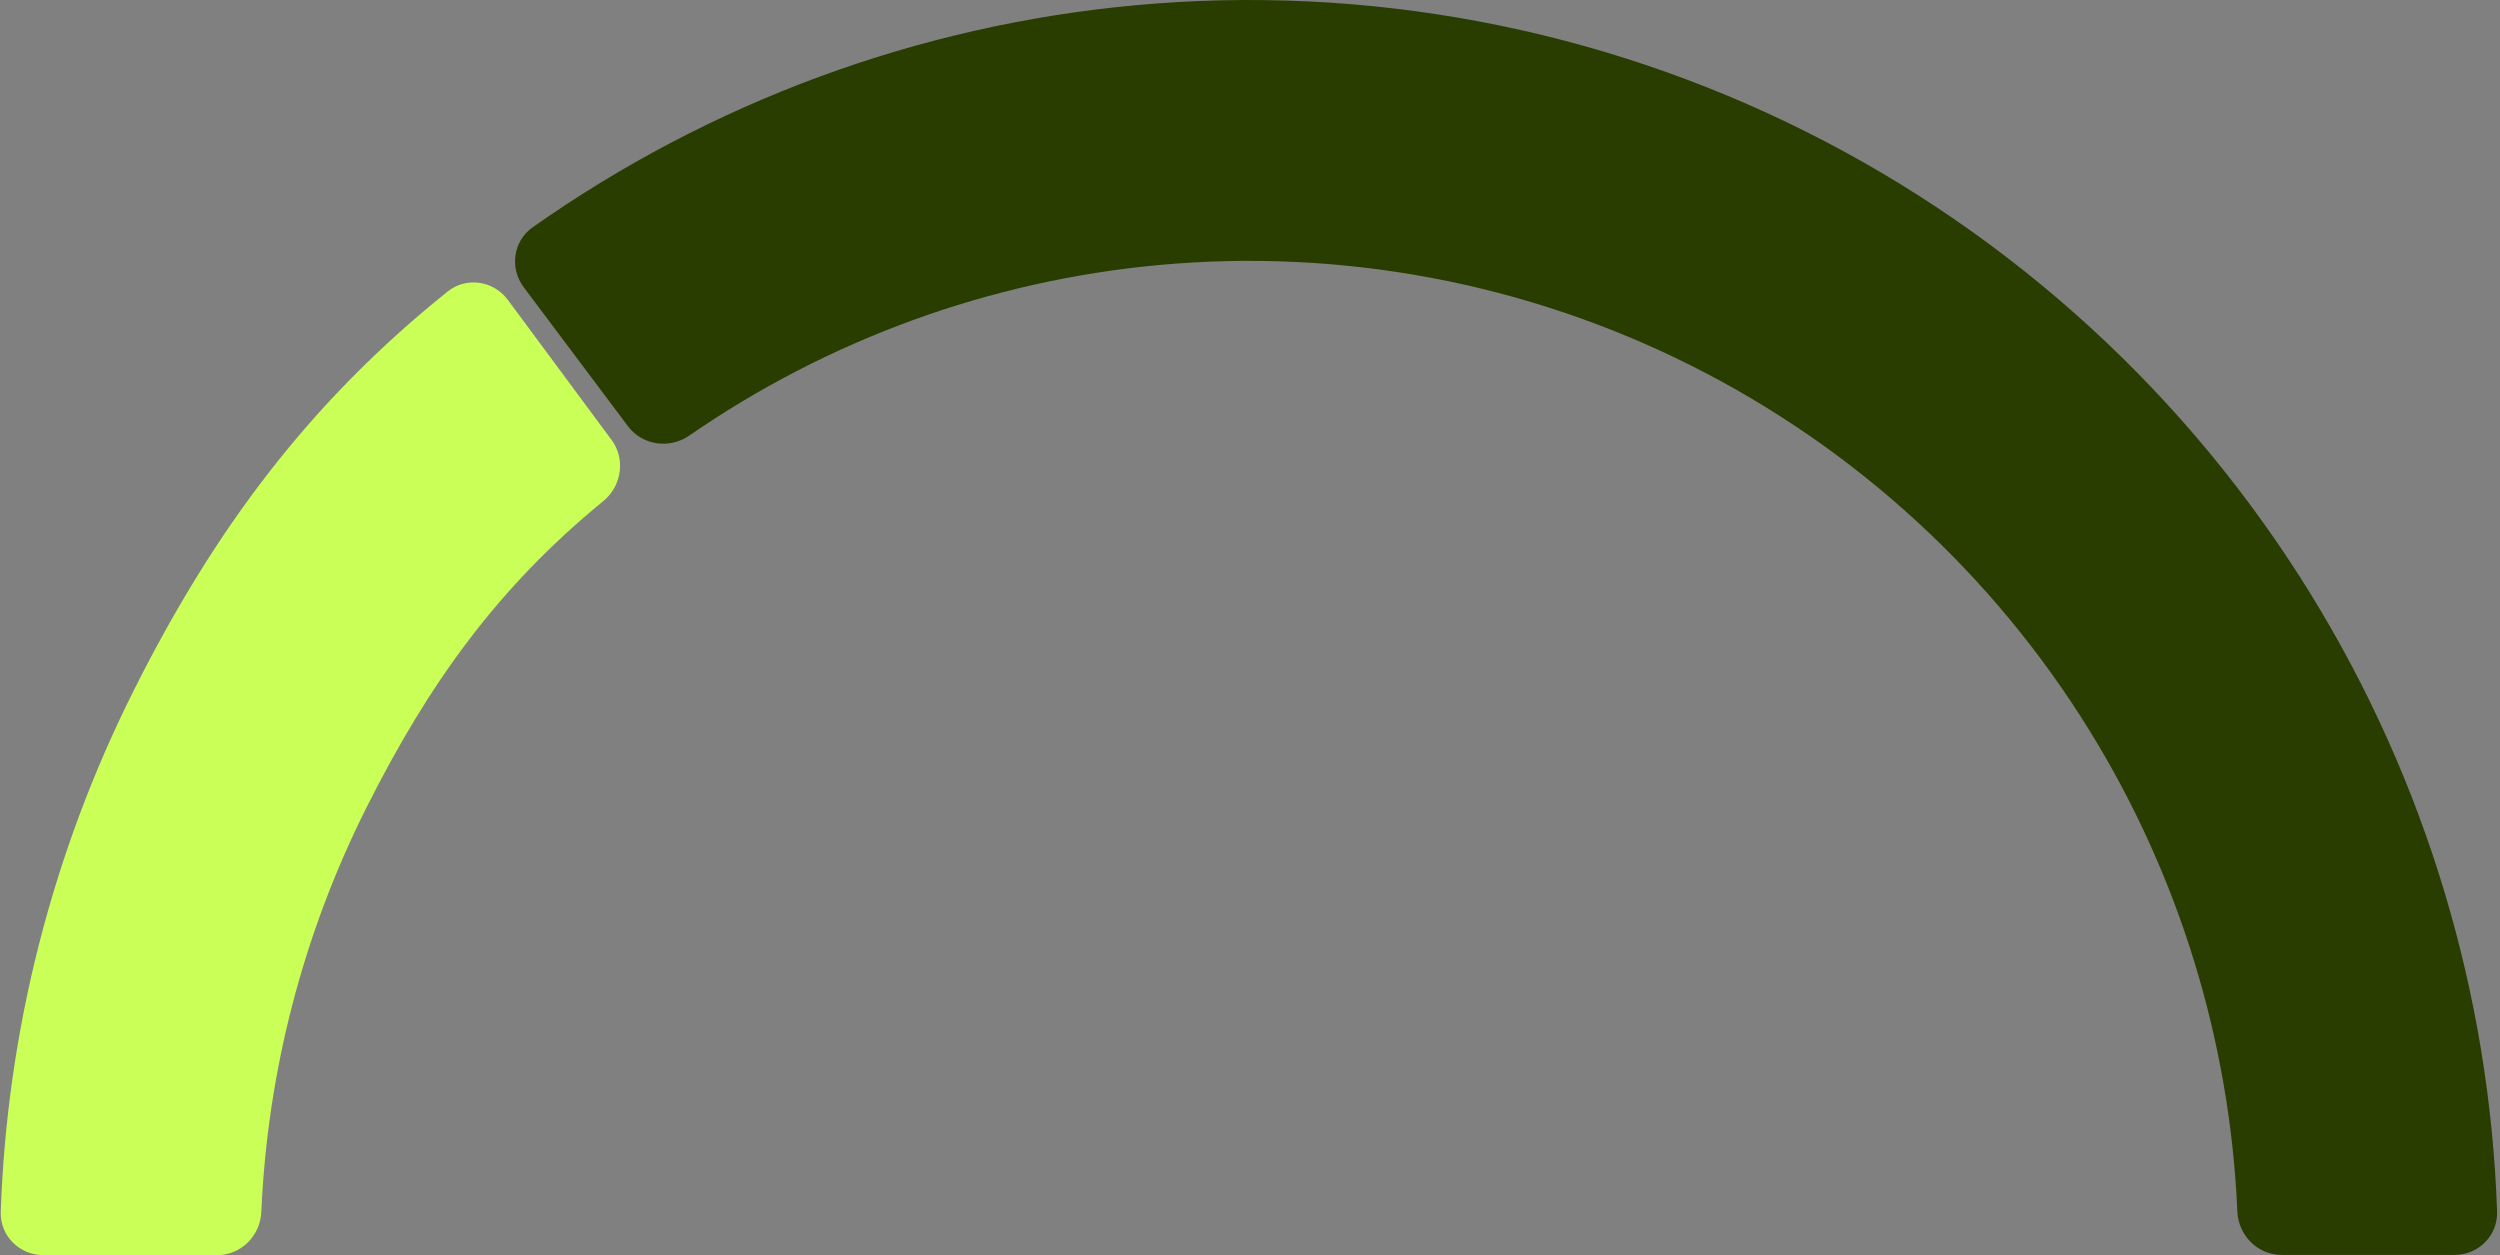
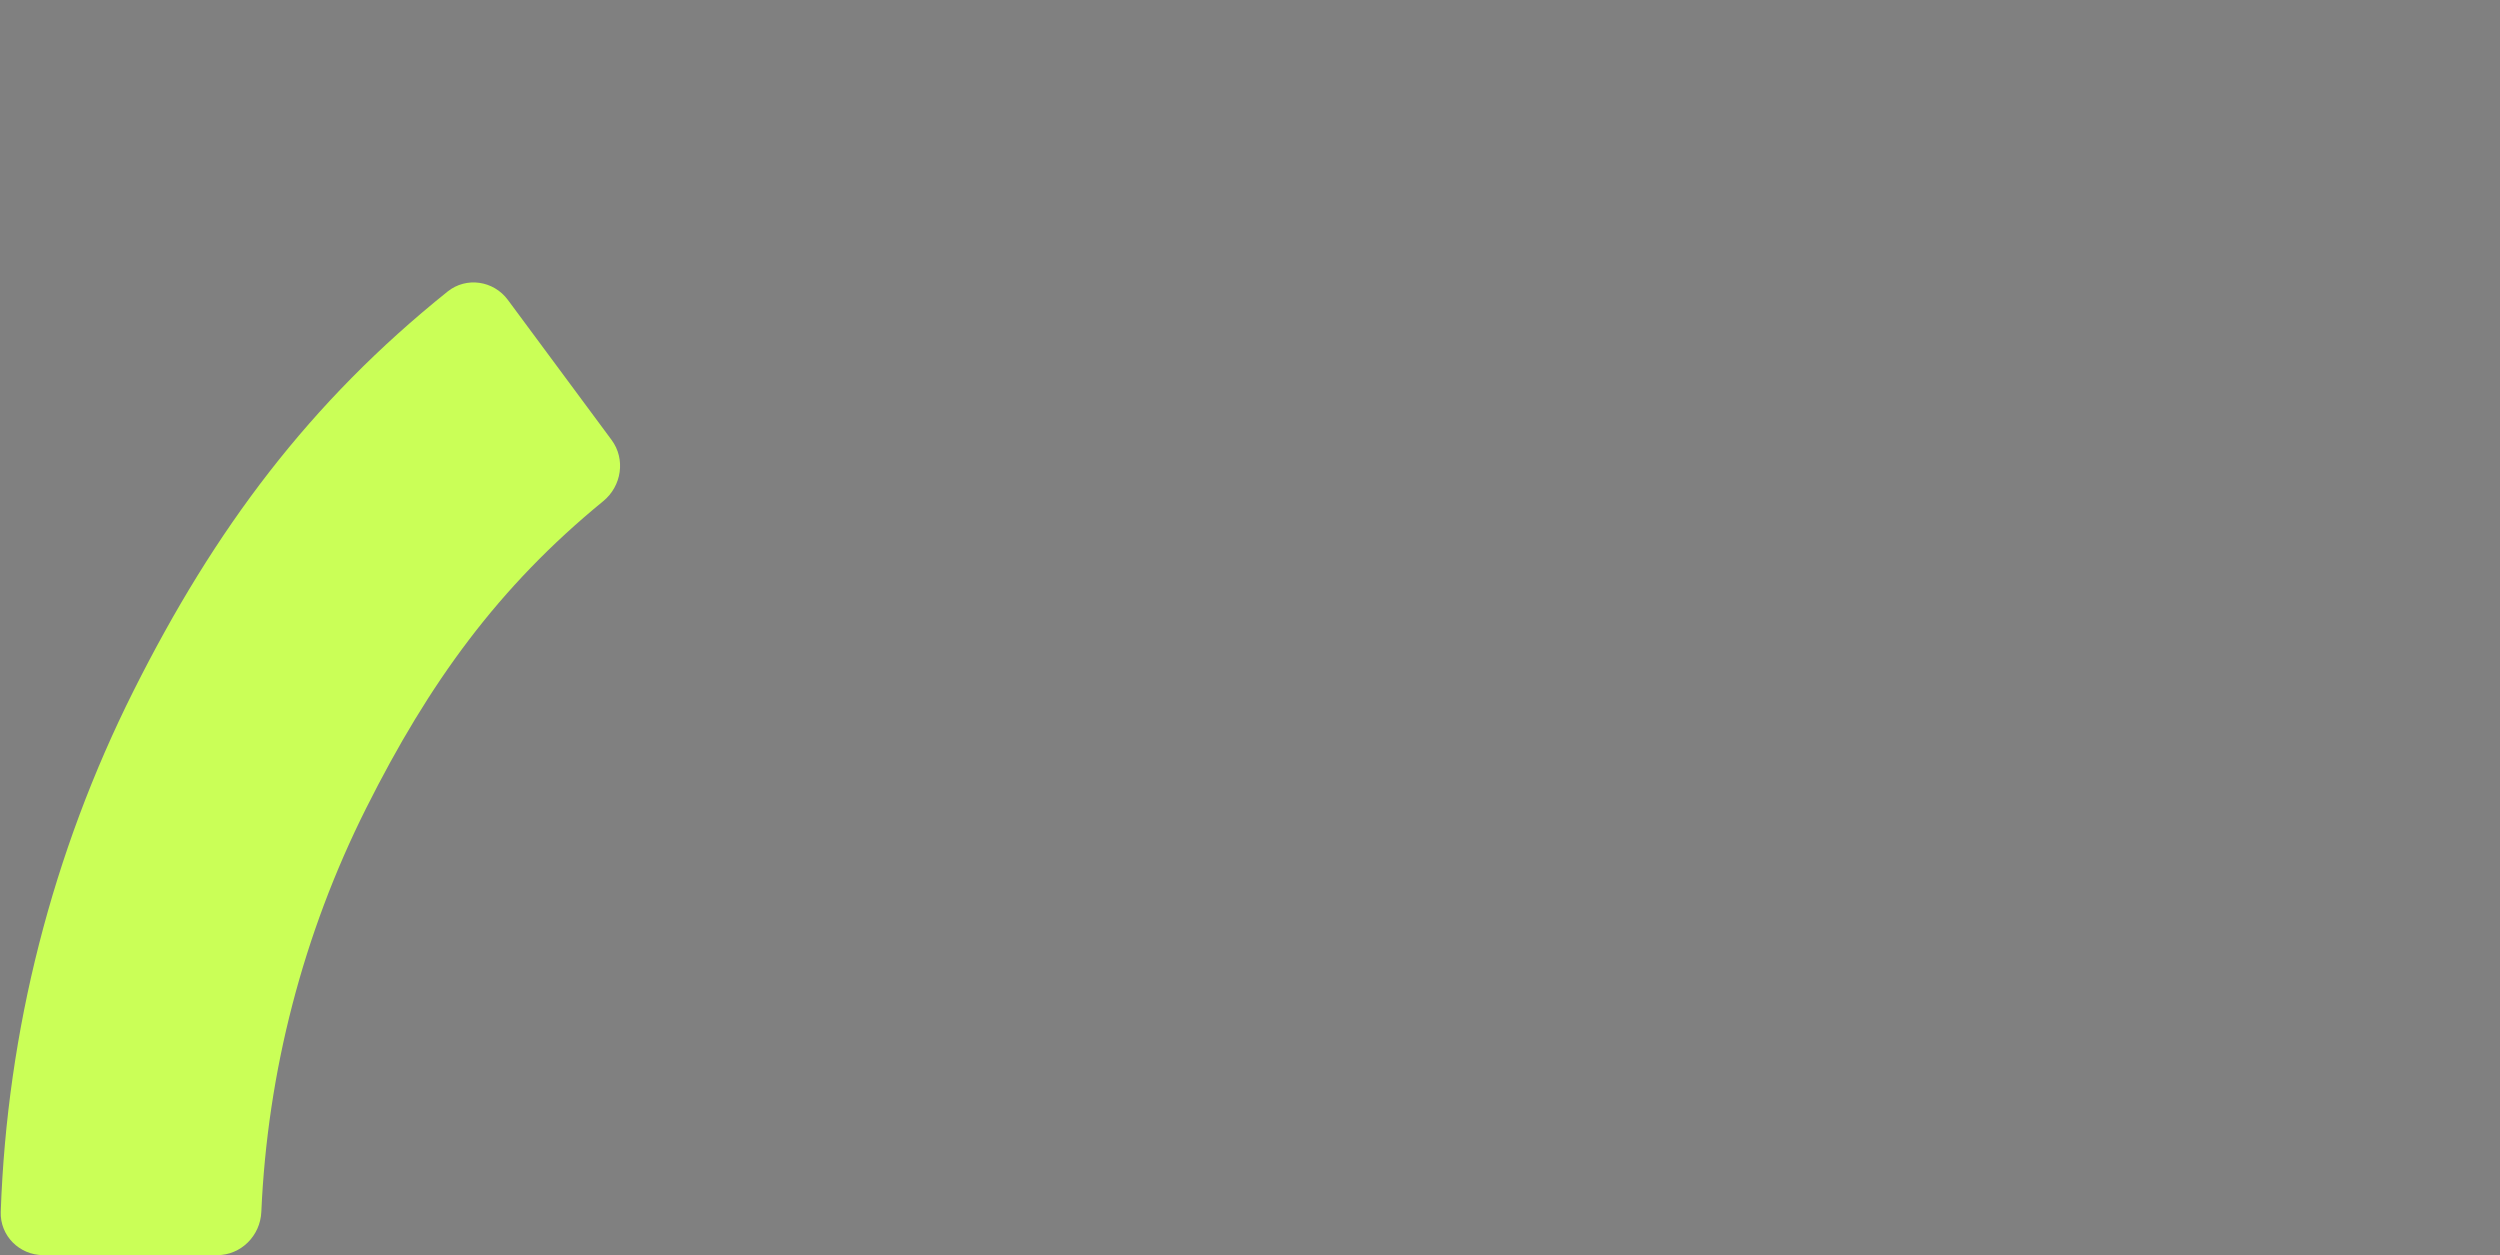
<svg xmlns="http://www.w3.org/2000/svg" fill="none" height="100%" overflow="visible" preserveAspectRatio="none" style="display: block;" viewBox="0 0 231 116" width="100%">
  <rect x="0" y="0" width="231" height="116" fill="#808080" stroke="none" />
  <g id="Group 26087200">
    <g id="Group 26087198">
-       <path d="M226.801 115.953C229.01 115.953 230.808 114.161 230.732 111.954C230.04 91.79 224.123 72.131 213.536 54.936C202.25 36.605 186.103 21.799 166.908 12.181C147.714 2.563 126.232 -1.486 104.874 0.487C84.837 2.338 65.654 9.422 49.215 21.004C47.415 22.272 47.068 24.776 48.389 26.537L58.023 39.386C59.353 41.159 61.867 41.505 63.691 40.246C76.553 31.365 91.485 25.929 107.069 24.49C123.987 22.927 141.003 26.135 156.208 33.753C171.412 41.372 184.203 53.1 193.143 67.62C201.384 81.004 206.052 96.273 206.732 111.954C206.828 114.161 208.61 115.953 210.819 115.953L226.801 115.953Z" fill="#2A3D00" id="Ellipse 38 (Stroke)" />
      <path d="M20.059 115.976C22.269 115.977 24.051 114.185 24.147 111.978C24.712 99.011 28.008 86.295 33.836 74.673C39.654 63.07 46.058 54.226 55.738 46.308C57.444 44.912 57.821 42.421 56.509 40.65L46.923 27.706C45.605 25.927 43.087 25.552 41.359 26.937C28.614 37.156 19.847 48.864 12.342 63.829C4.827 78.815 0.647 95.241 0.069 111.974C-0.007 114.181 1.791 115.973 4 115.974L20.059 115.976Z" fill="#CAFF57" id="Ellipse 39 (Stroke)" />
    </g>
  </g>
</svg>